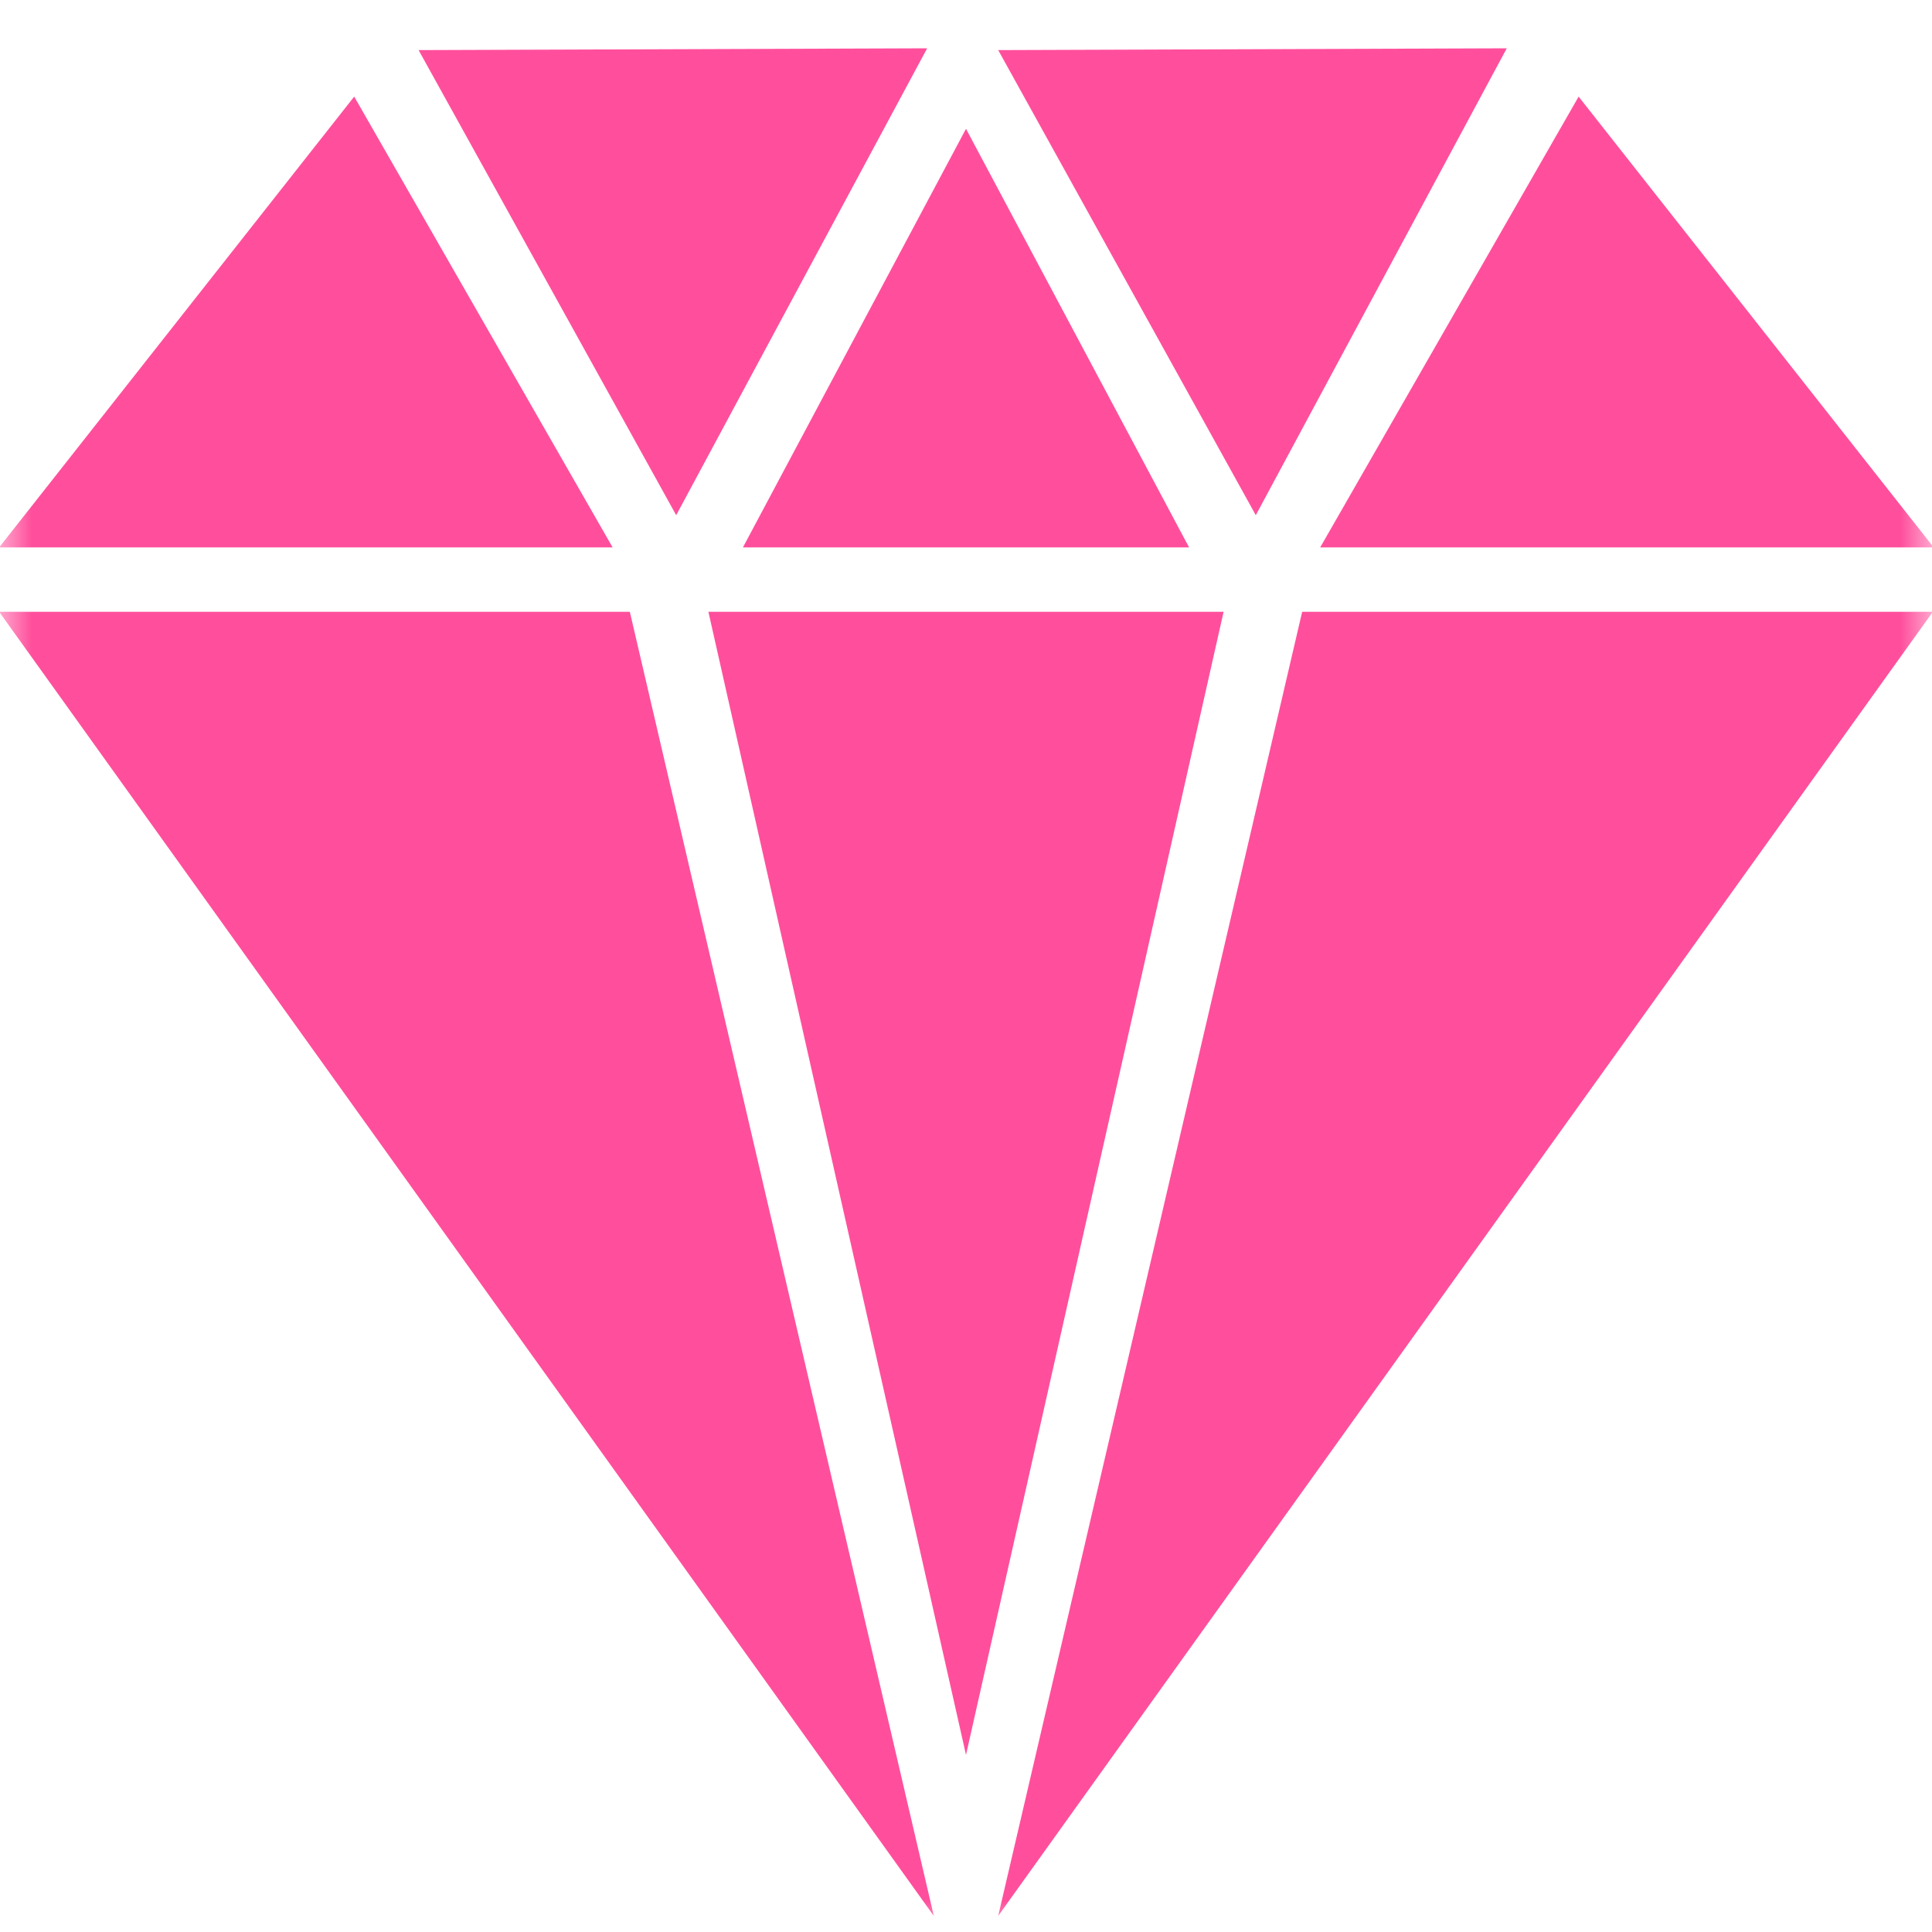
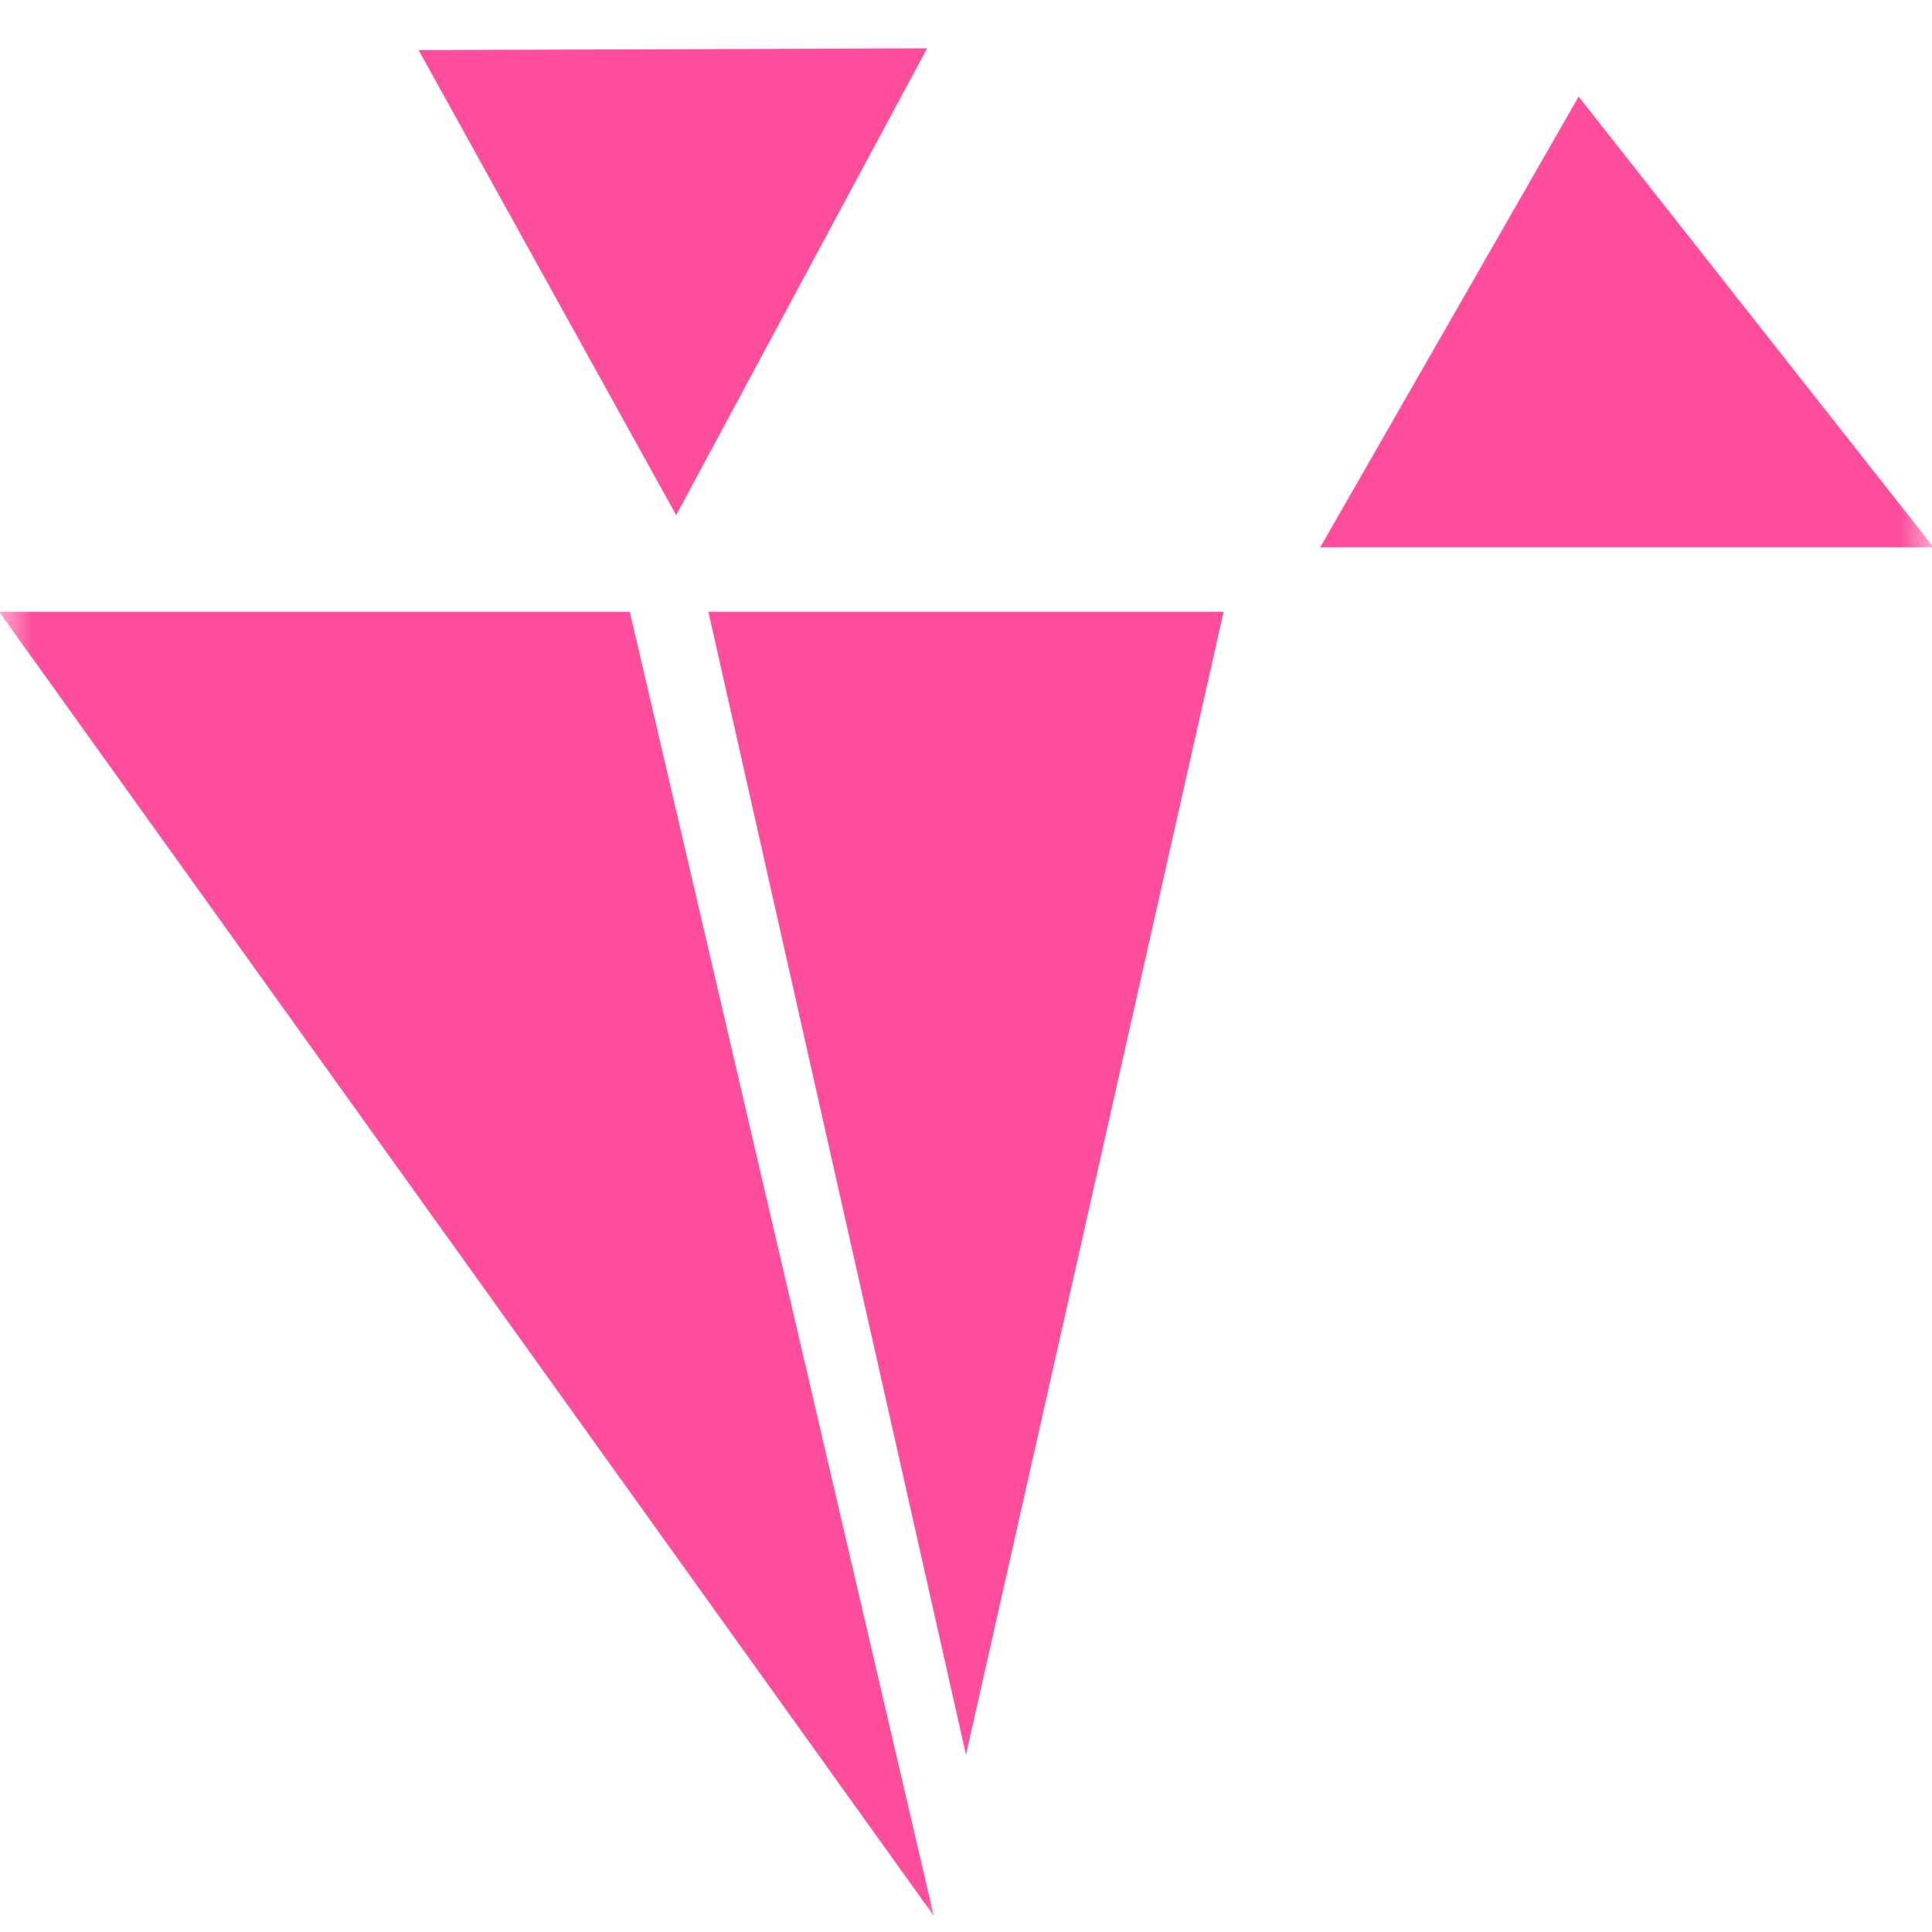
<svg xmlns="http://www.w3.org/2000/svg" width="30" height="30" viewBox="0 0 30 30" fill="none">
  <g clip-path="url(#clip0_33_258)">
    <mask id="mask0_33_258" style="mask-type:luminance" maskUnits="userSpaceOnUse" x="0" y="0" width="30" height="30">
      <path d="M30 0H0V30H30V0Z" fill="white" />
    </mask>
    <g mask="url(#mask0_33_258)">
-       <path d="M5.5 1.5L9.513 8.5H-0.013L5.5 1.5Z" fill="#FF4F9C" />
      <path d="M24.513 1.5L20.5 8.5H30.026L24.513 1.5Z" fill="#FF4F9C" />
      <path d="M10.5 8L14.397 0.75L6.5 0.778L10.5 8Z" fill="#FF4F9C" />
-       <path d="M19.5 8L23.397 0.75L15.5 0.778L19.5 8Z" fill="#FF4F9C" />
-       <path d="M15 2L18.464 8.5H11.536L15 2Z" fill="#FF4F9C" />
      <path d="M15 27.25L19 9.5H11L15 27.25Z" fill="#FF4F9C" />
      <path d="M14.5 29.75L9.78 9.5H-0.013L14.5 29.75Z" fill="#FF4F9C" />
-       <path d="M15.5 29.75L20.22 9.5H30.013L15.5 29.75Z" fill="#FF4F9C" />
    </g>
  </g>
  <defs>
    <clipPath id="clip0_33_258">
      <rect width="30" height="30" fill="white" />
    </clipPath>
  </defs>
</svg>